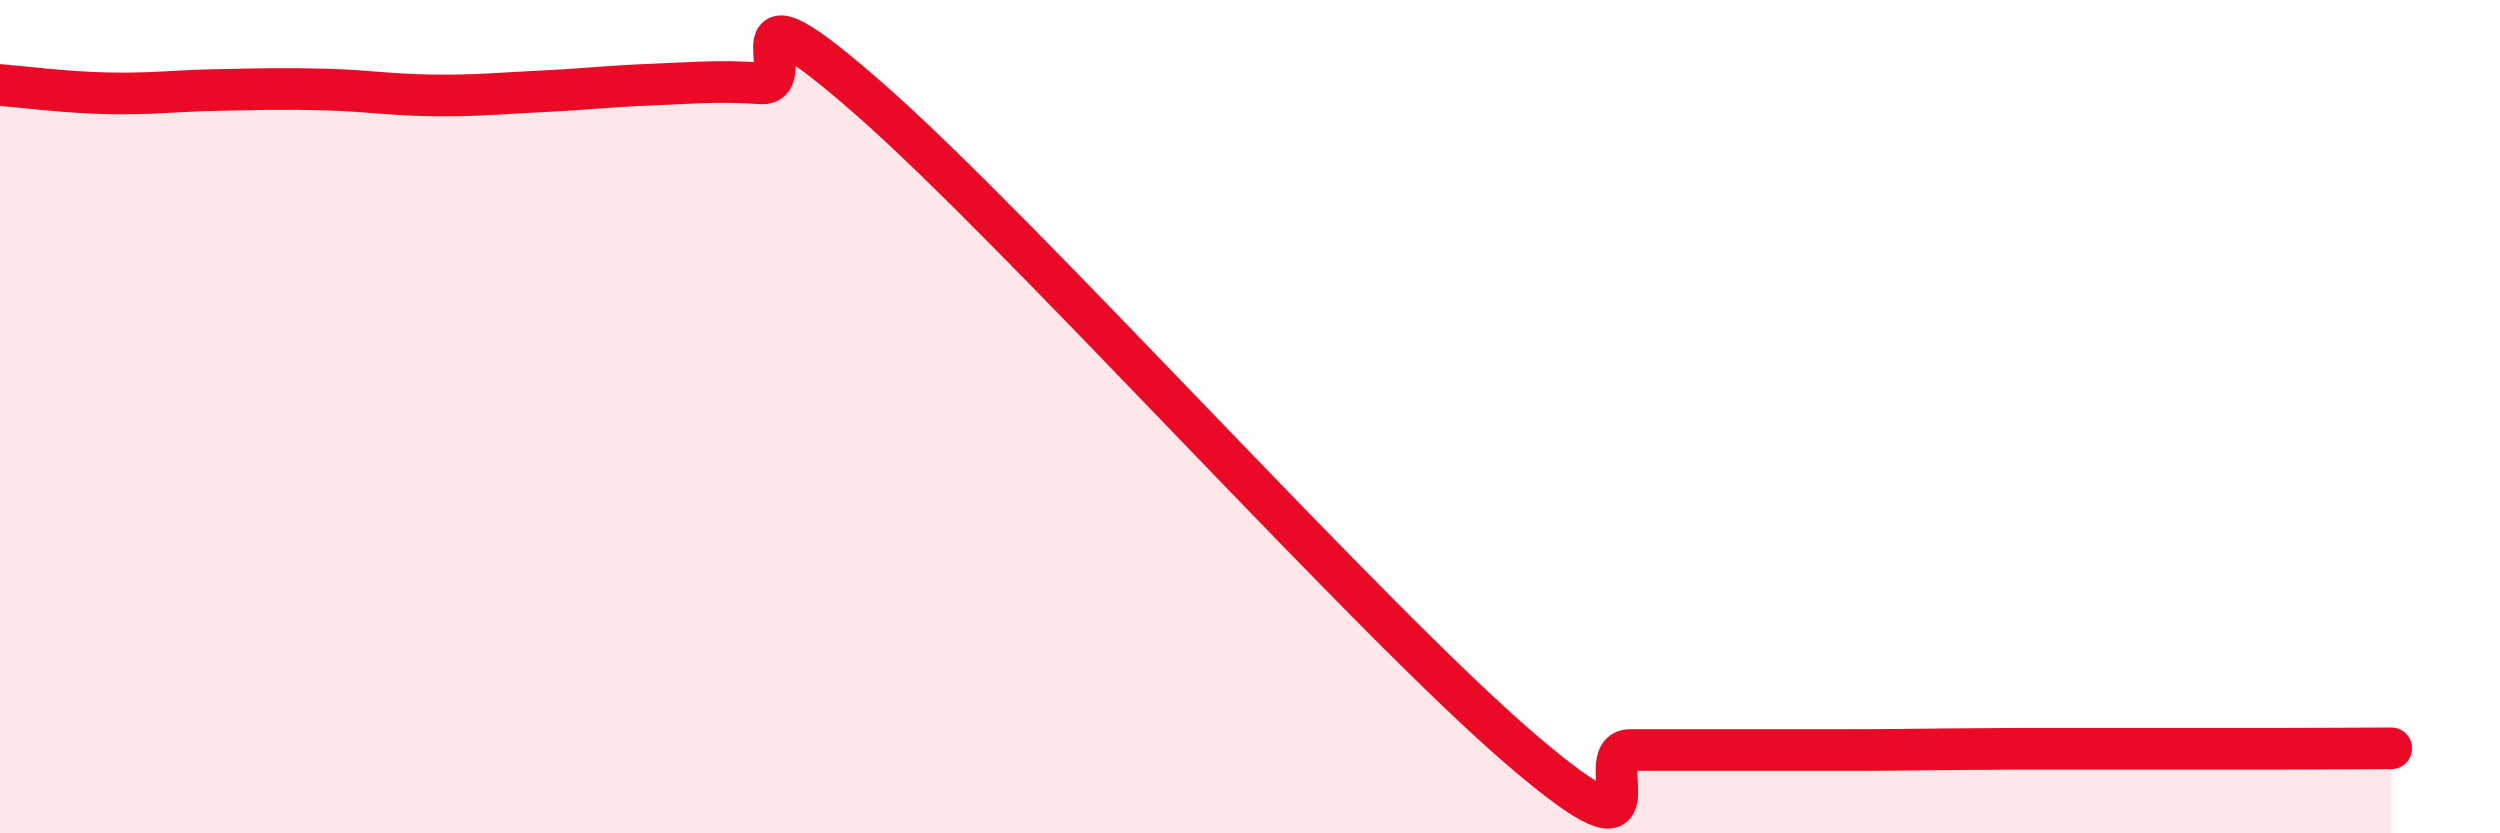
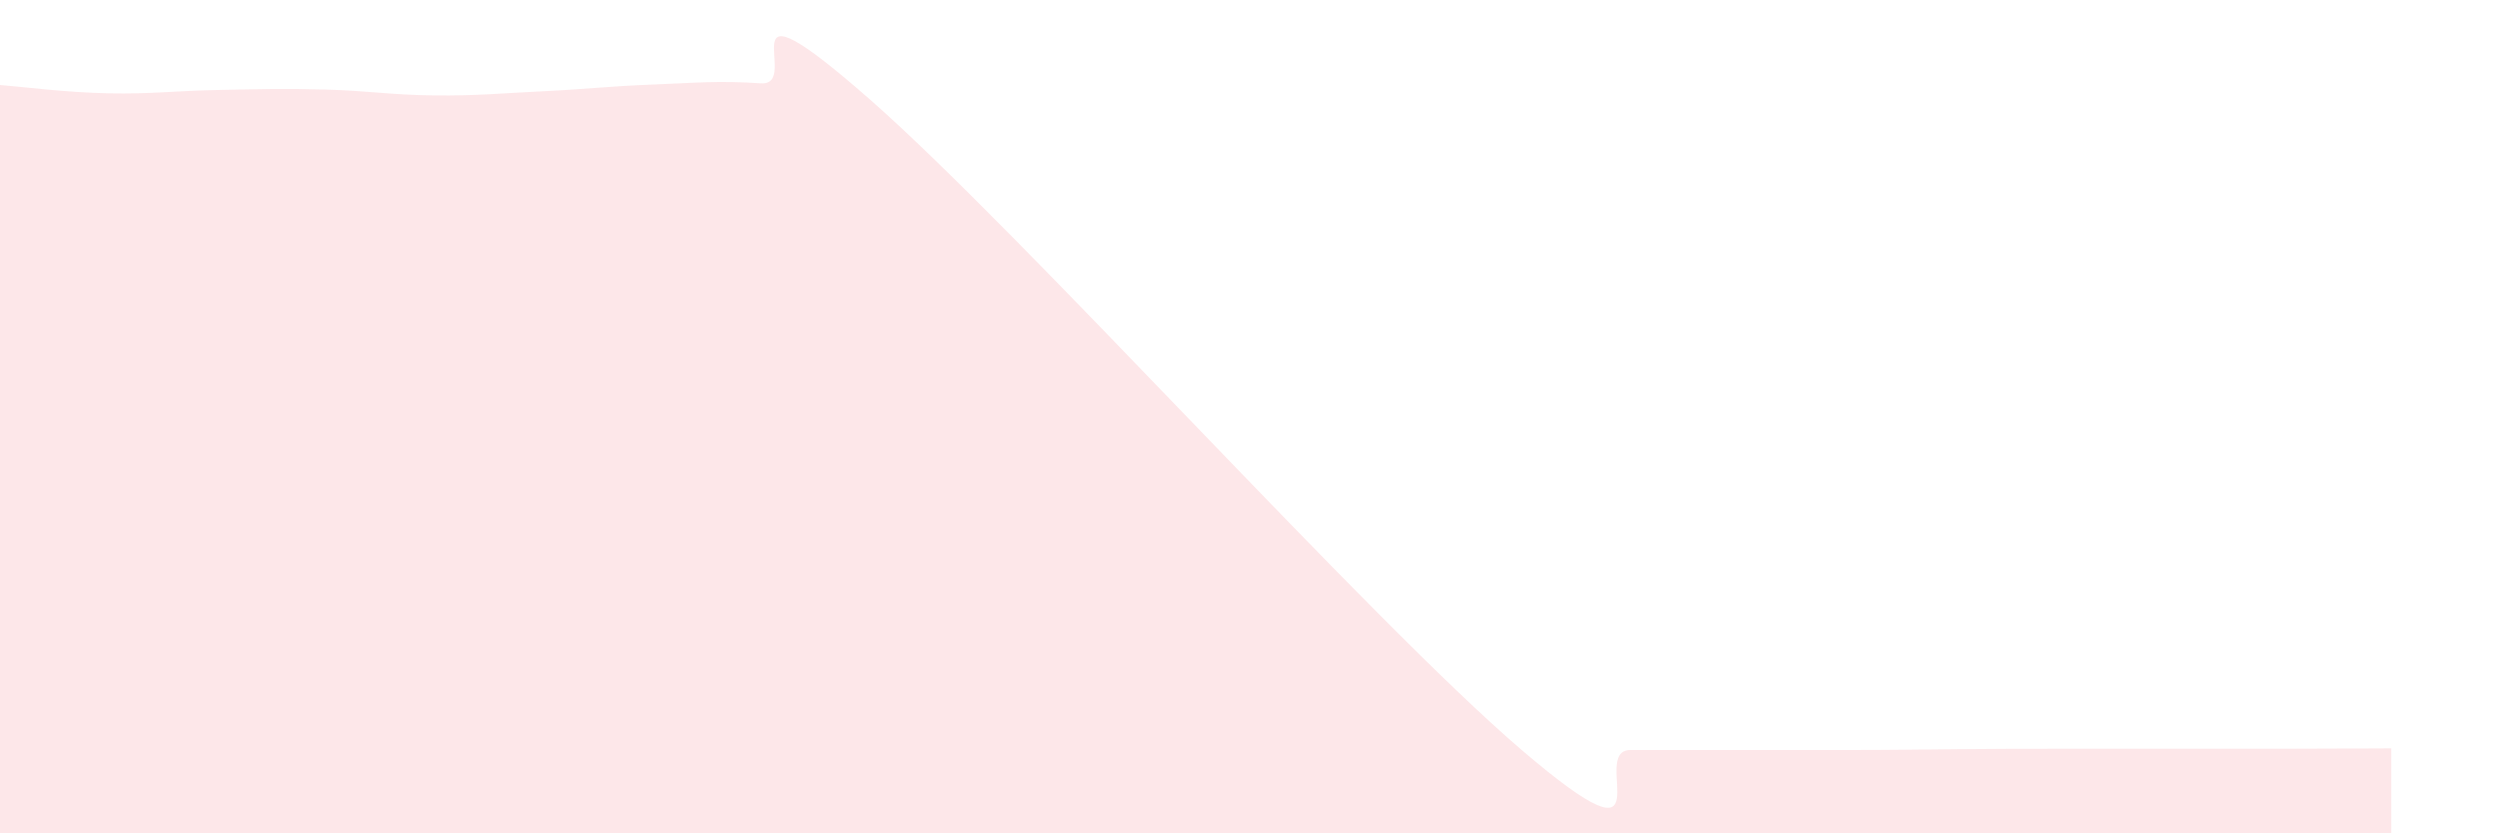
<svg xmlns="http://www.w3.org/2000/svg" width="60" height="20" viewBox="0 0 60 20">
-   <path d="M 0,2.04 C 0.52,2.08 1.57,2.22 2.61,2.24 C 3.65,2.26 4.18,2.18 5.22,2.16 C 6.26,2.14 6.79,2.12 7.83,2.15 C 8.87,2.18 9.39,2.28 10.43,2.29 C 11.47,2.3 12,2.24 13.04,2.19 C 14.08,2.14 14.61,2.07 15.65,2.03 C 16.69,1.99 17.22,1.93 18.26,2 C 19.3,2.07 17.22,-0.82 20.87,2.38 C 24.52,5.58 32.87,14.88 36.52,18 C 40.17,21.12 38.09,18 39.13,18 C 40.17,18 40.7,18 41.74,18 C 42.78,18 43.31,18 44.35,18 C 45.39,18 45.92,17.99 46.96,17.98 C 48,17.97 48.53,17.97 49.57,17.97 C 50.61,17.97 51.13,17.97 52.17,17.97 C 53.21,17.97 53.74,17.97 54.78,17.97 C 55.82,17.97 56.87,17.96 57.39,17.96L57.39 20L0 20Z" fill="#EB0A25" opacity="0.1" stroke-linecap="round" stroke-linejoin="round" />
-   <path d="M 0,2.04 C 0.52,2.08 1.57,2.22 2.61,2.24 C 3.65,2.26 4.18,2.18 5.22,2.16 C 6.26,2.14 6.79,2.12 7.83,2.15 C 8.87,2.18 9.39,2.28 10.43,2.29 C 11.47,2.3 12,2.24 13.04,2.19 C 14.08,2.14 14.61,2.07 15.65,2.03 C 16.69,1.99 17.22,1.93 18.26,2 C 19.3,2.07 17.22,-0.82 20.87,2.38 C 24.52,5.58 32.87,14.88 36.52,18 C 40.17,21.12 38.09,18 39.13,18 C 40.17,18 40.7,18 41.74,18 C 42.78,18 43.31,18 44.35,18 C 45.39,18 45.92,17.99 46.96,17.98 C 48,17.97 48.53,17.97 49.57,17.97 C 50.61,17.97 51.13,17.97 52.17,17.97 C 53.21,17.97 53.74,17.97 54.78,17.97 C 55.82,17.97 56.87,17.96 57.39,17.96" stroke="#EB0A25" stroke-width="1" fill="none" stroke-linecap="round" stroke-linejoin="round" />
+   <path d="M 0,2.04 C 0.52,2.08 1.57,2.22 2.61,2.24 C 3.65,2.26 4.18,2.18 5.22,2.16 C 6.26,2.14 6.79,2.12 7.83,2.15 C 8.87,2.18 9.39,2.28 10.43,2.29 C 11.47,2.3 12,2.24 13.04,2.19 C 14.08,2.14 14.61,2.07 15.65,2.03 C 16.69,1.99 17.22,1.93 18.26,2 C 19.3,2.07 17.22,-0.82 20.87,2.38 C 24.52,5.58 32.87,14.88 36.52,18 C 40.17,21.12 38.09,18 39.13,18 C 40.17,18 40.7,18 41.74,18 C 42.78,18 43.31,18 44.35,18 C 45.39,18 45.92,17.99 46.96,17.98 C 48,17.97 48.53,17.97 49.57,17.97 C 53.21,17.97 53.74,17.97 54.78,17.97 C 55.82,17.97 56.87,17.96 57.39,17.96L57.39 20L0 20Z" fill="#EB0A25" opacity="0.1" stroke-linecap="round" stroke-linejoin="round" />
</svg>